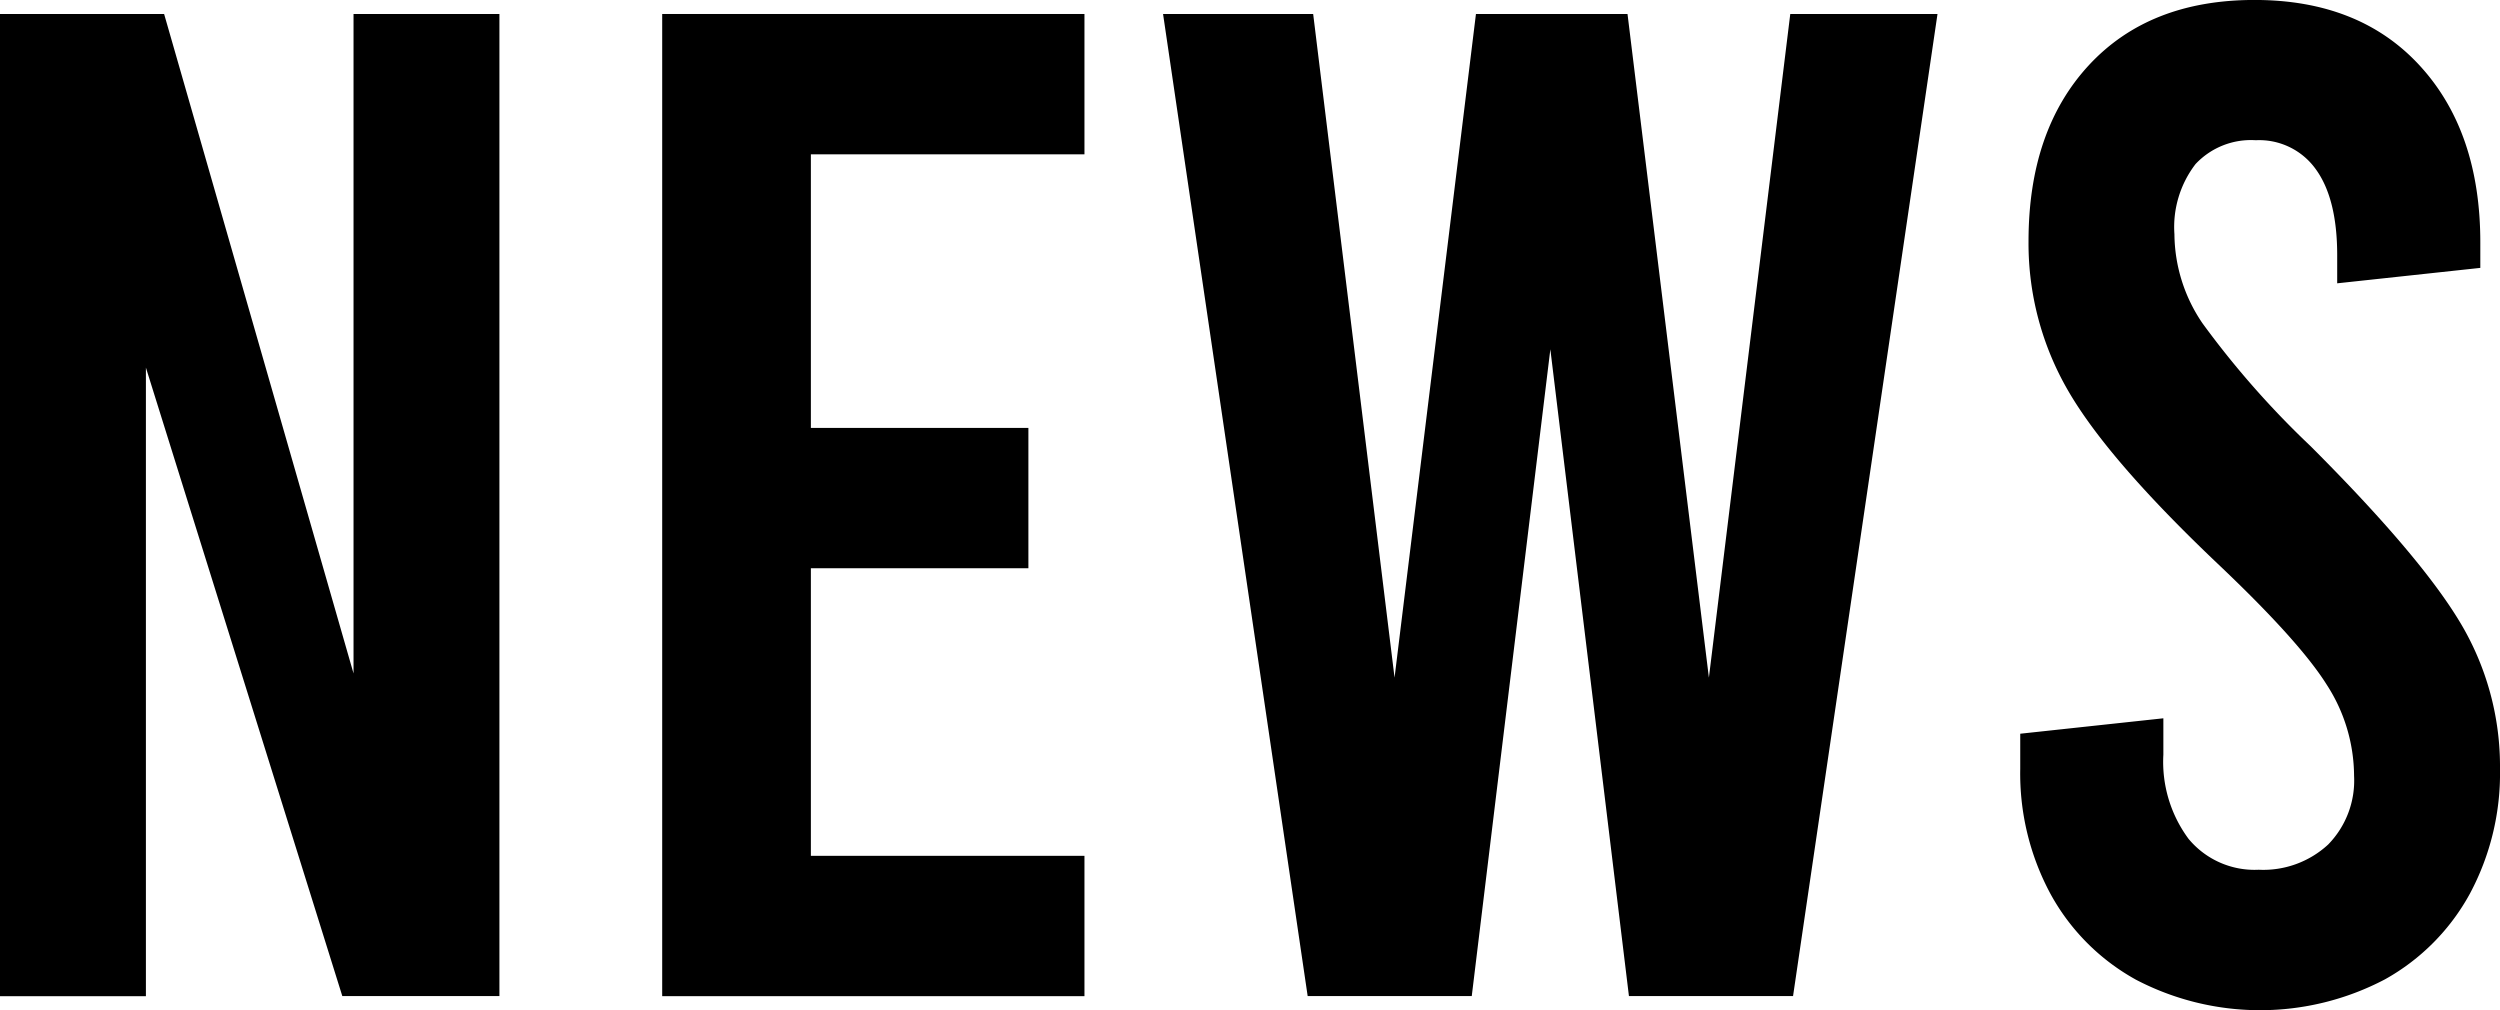
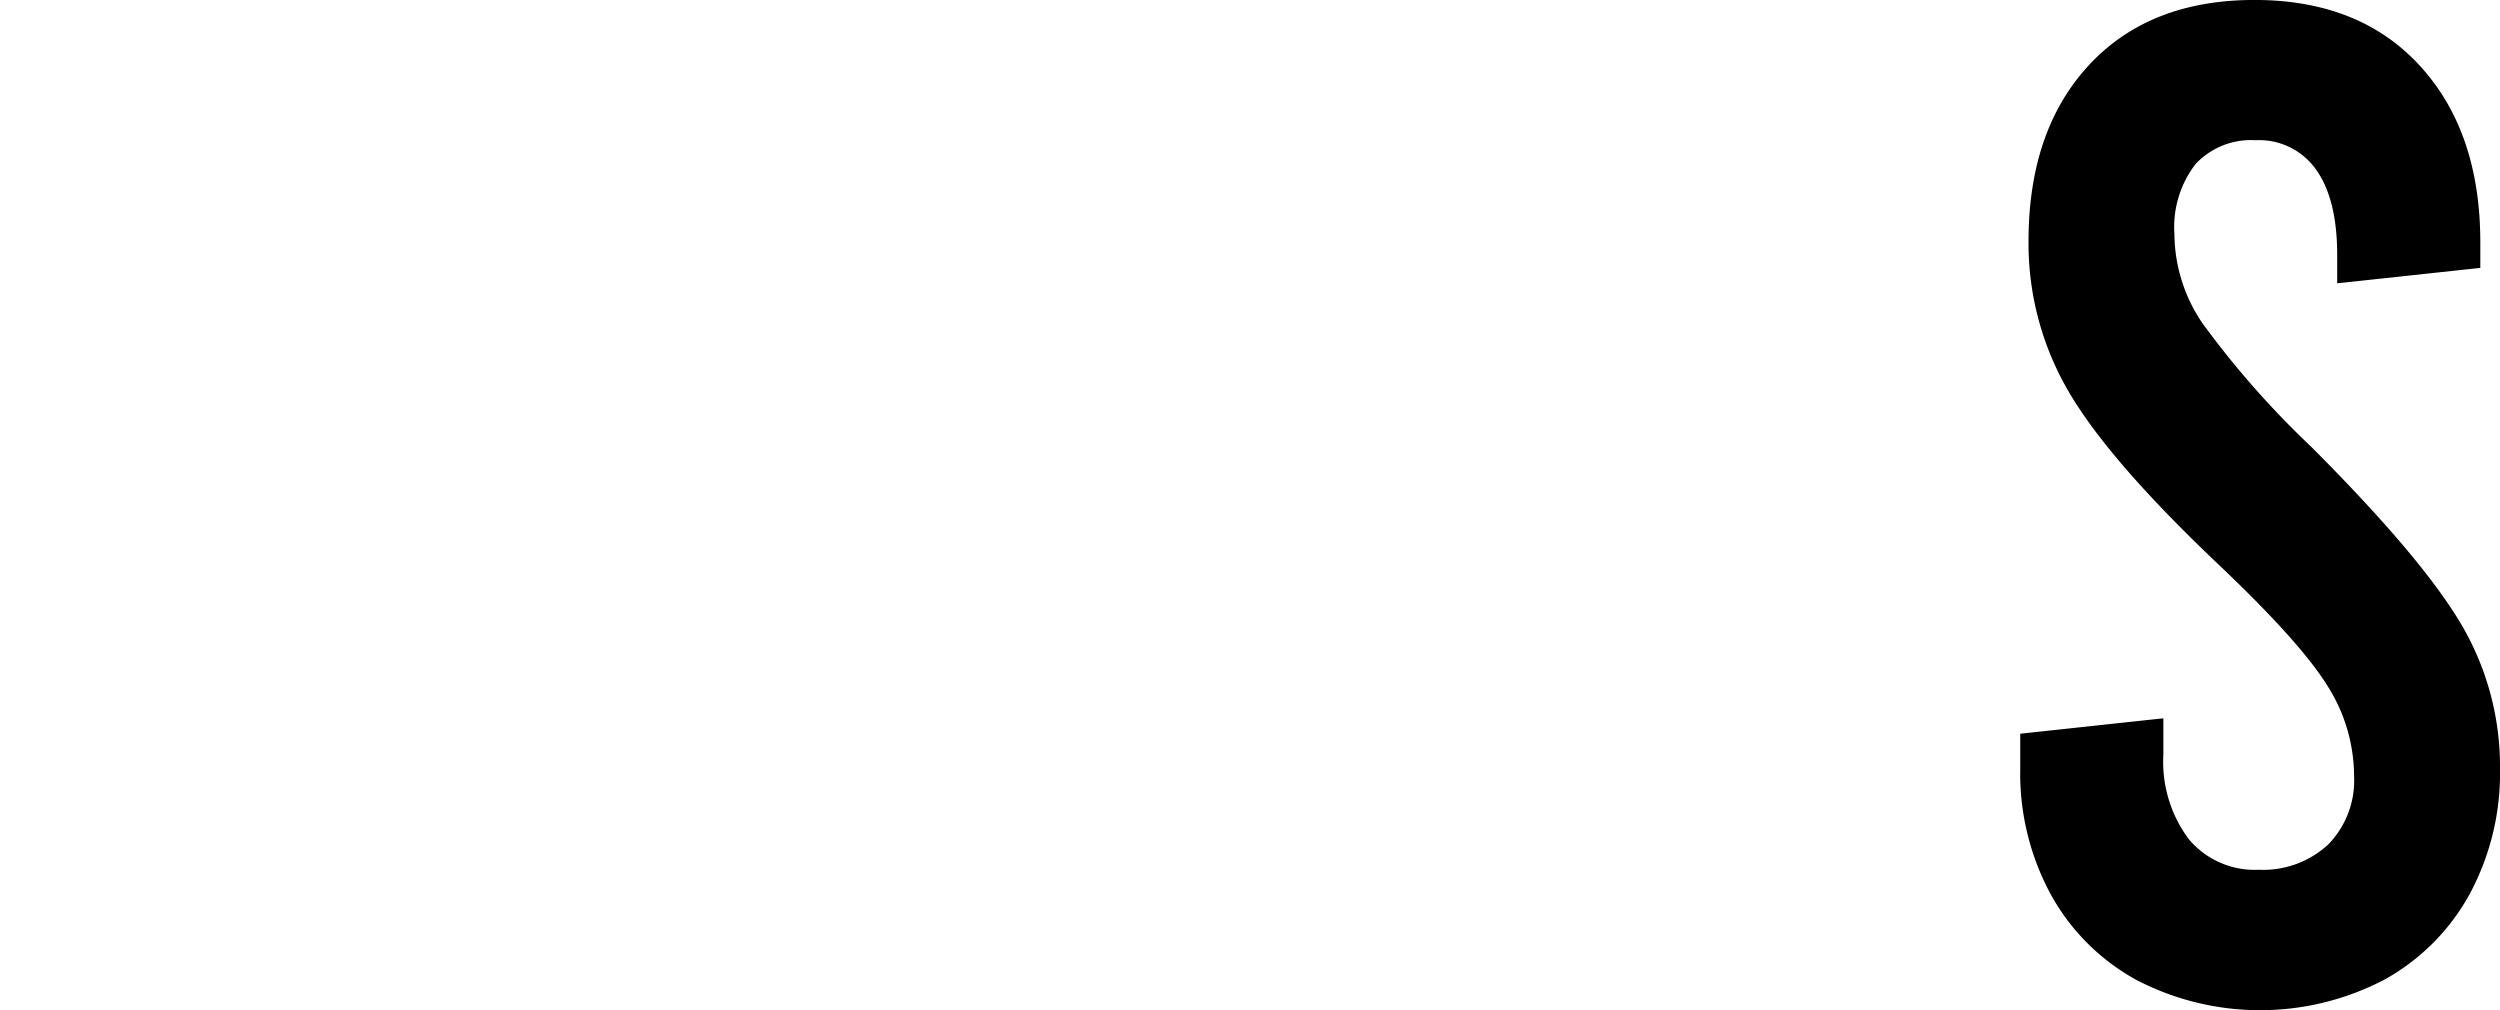
<svg xmlns="http://www.w3.org/2000/svg" id="title_NEWS" width="206.765" height="83.547" viewBox="0 0 206.765 83.547">
-   <path id="パス_968" data-name="パス 968" d="M0,1.36H13.573L29.239,55.9V1.36H41.305V82.584H28.311L12.067,30.607V82.592H0Z" transform="translate(0 -0.203)" />
-   <path id="パス_969" data-name="パス 969" d="M64.36,1.36H99.283V12.967H76.656V35.594H94.646V47.2H76.656V70.985H99.283V82.592H64.36Z" transform="translate(-9.592 -0.203)" />
-   <path id="パス_970" data-name="パス 970" d="M177.091,1.36,165.144,82.584H151.571l-6.5-53.491-6.5,53.491H125L113.04,1.36h12.415l6.731,54.887L138.918,1.36h12.535l6.731,54.887L164.914,1.36h12.177Z" transform="translate(-16.848 -0.203)" />
  <path id="パス_971" data-name="パス 971" d="M205.864,80.994a17.892,17.892,0,0,1-7.02-7.08,21,21,0,0,1-2.493-10.331v-2.9l11.837-1.276v3.012a10.694,10.694,0,0,0,2.085,6.961,7.089,7.089,0,0,0,5.8,2.553,7.9,7.9,0,0,0,5.744-2.085,7.57,7.57,0,0,0,2.144-5.684,13.969,13.969,0,0,0-2.264-7.539q-2.259-3.6-8.995-9.982-9.05-8.59-12.356-14.271a24.263,24.263,0,0,1-3.31-12.415q0-9.165,4.987-14.56,5-5.4,13.7-5.4t13.692,5.455q4.991,5.45,4.987,14.619v2.085l-11.837,1.276V21.112c0-3.089-.579-5.455-1.744-7.08a5.752,5.752,0,0,0-4.987-2.434,6.274,6.274,0,0,0-4.987,1.974,8.553,8.553,0,0,0-1.744,5.8,13.236,13.236,0,0,0,2.323,7.369A74.414,74.414,0,0,0,220.364,36.9q9.05,9.05,12.356,14.56a23.146,23.146,0,0,1,3.31,12.126,21.089,21.089,0,0,1-2.493,10.331,17.947,17.947,0,0,1-7.02,7.08,22.161,22.161,0,0,1-20.653,0Z" transform="translate(-29.265 0)" />
</svg>